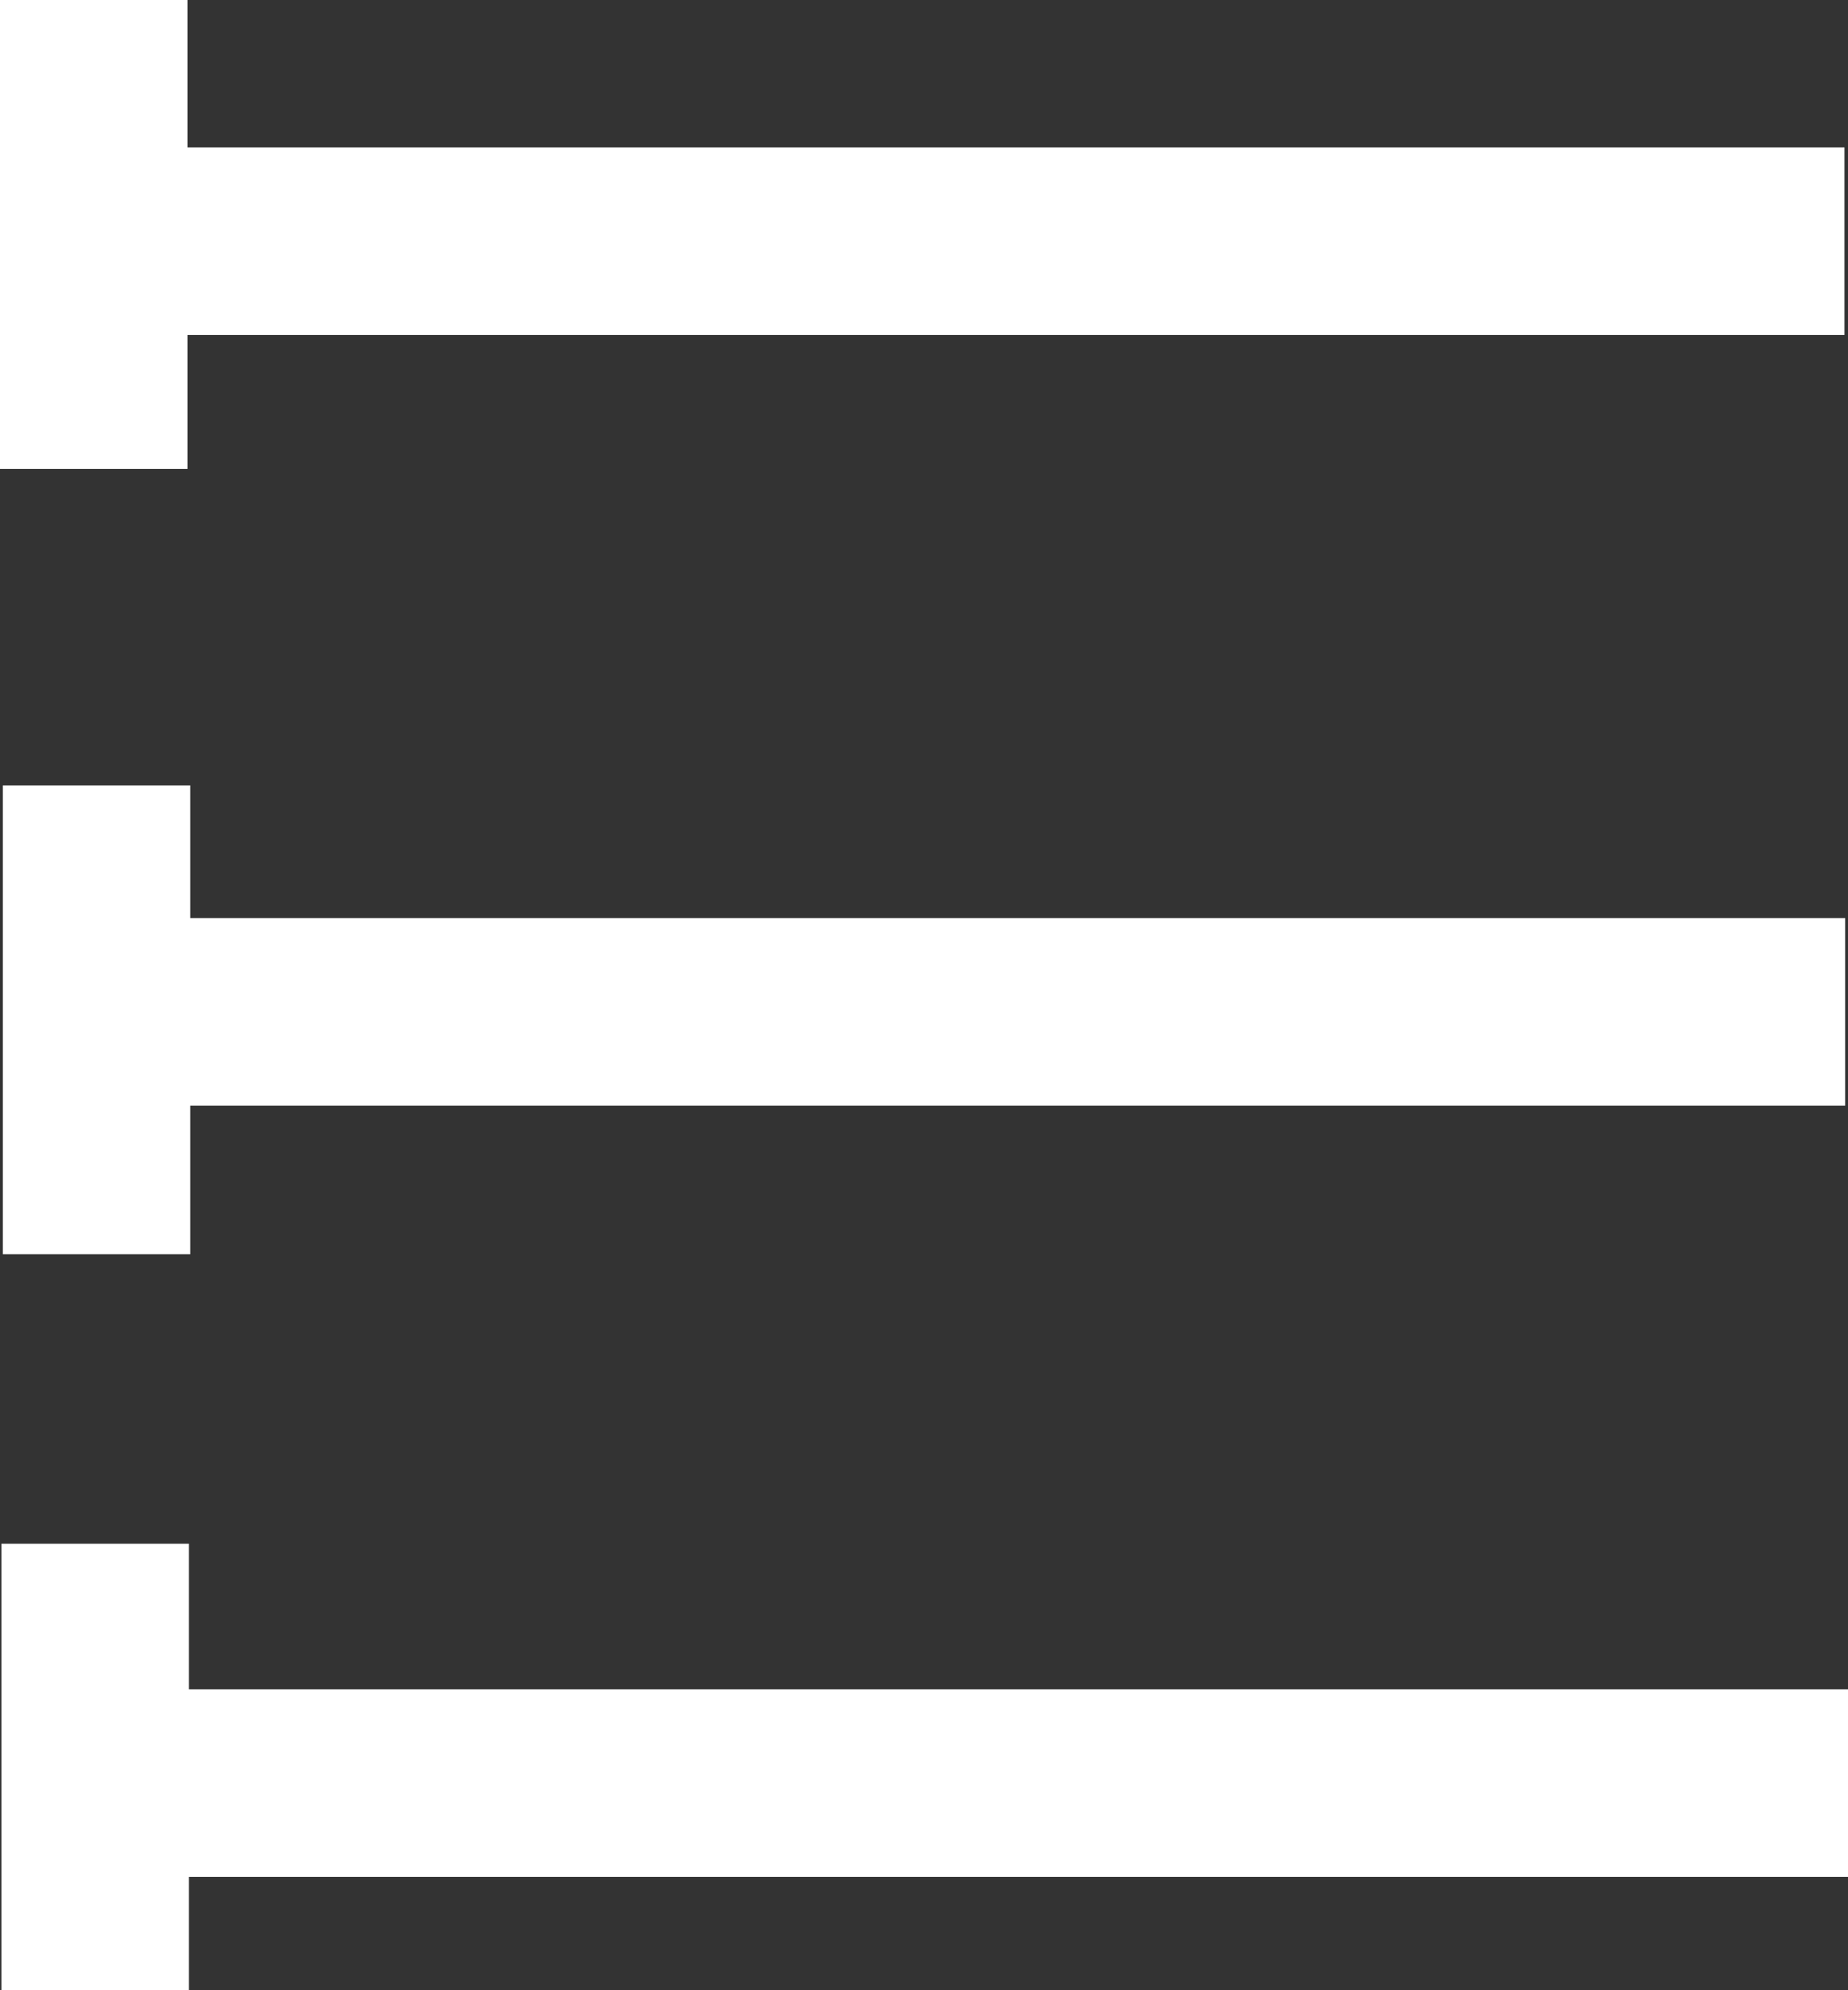
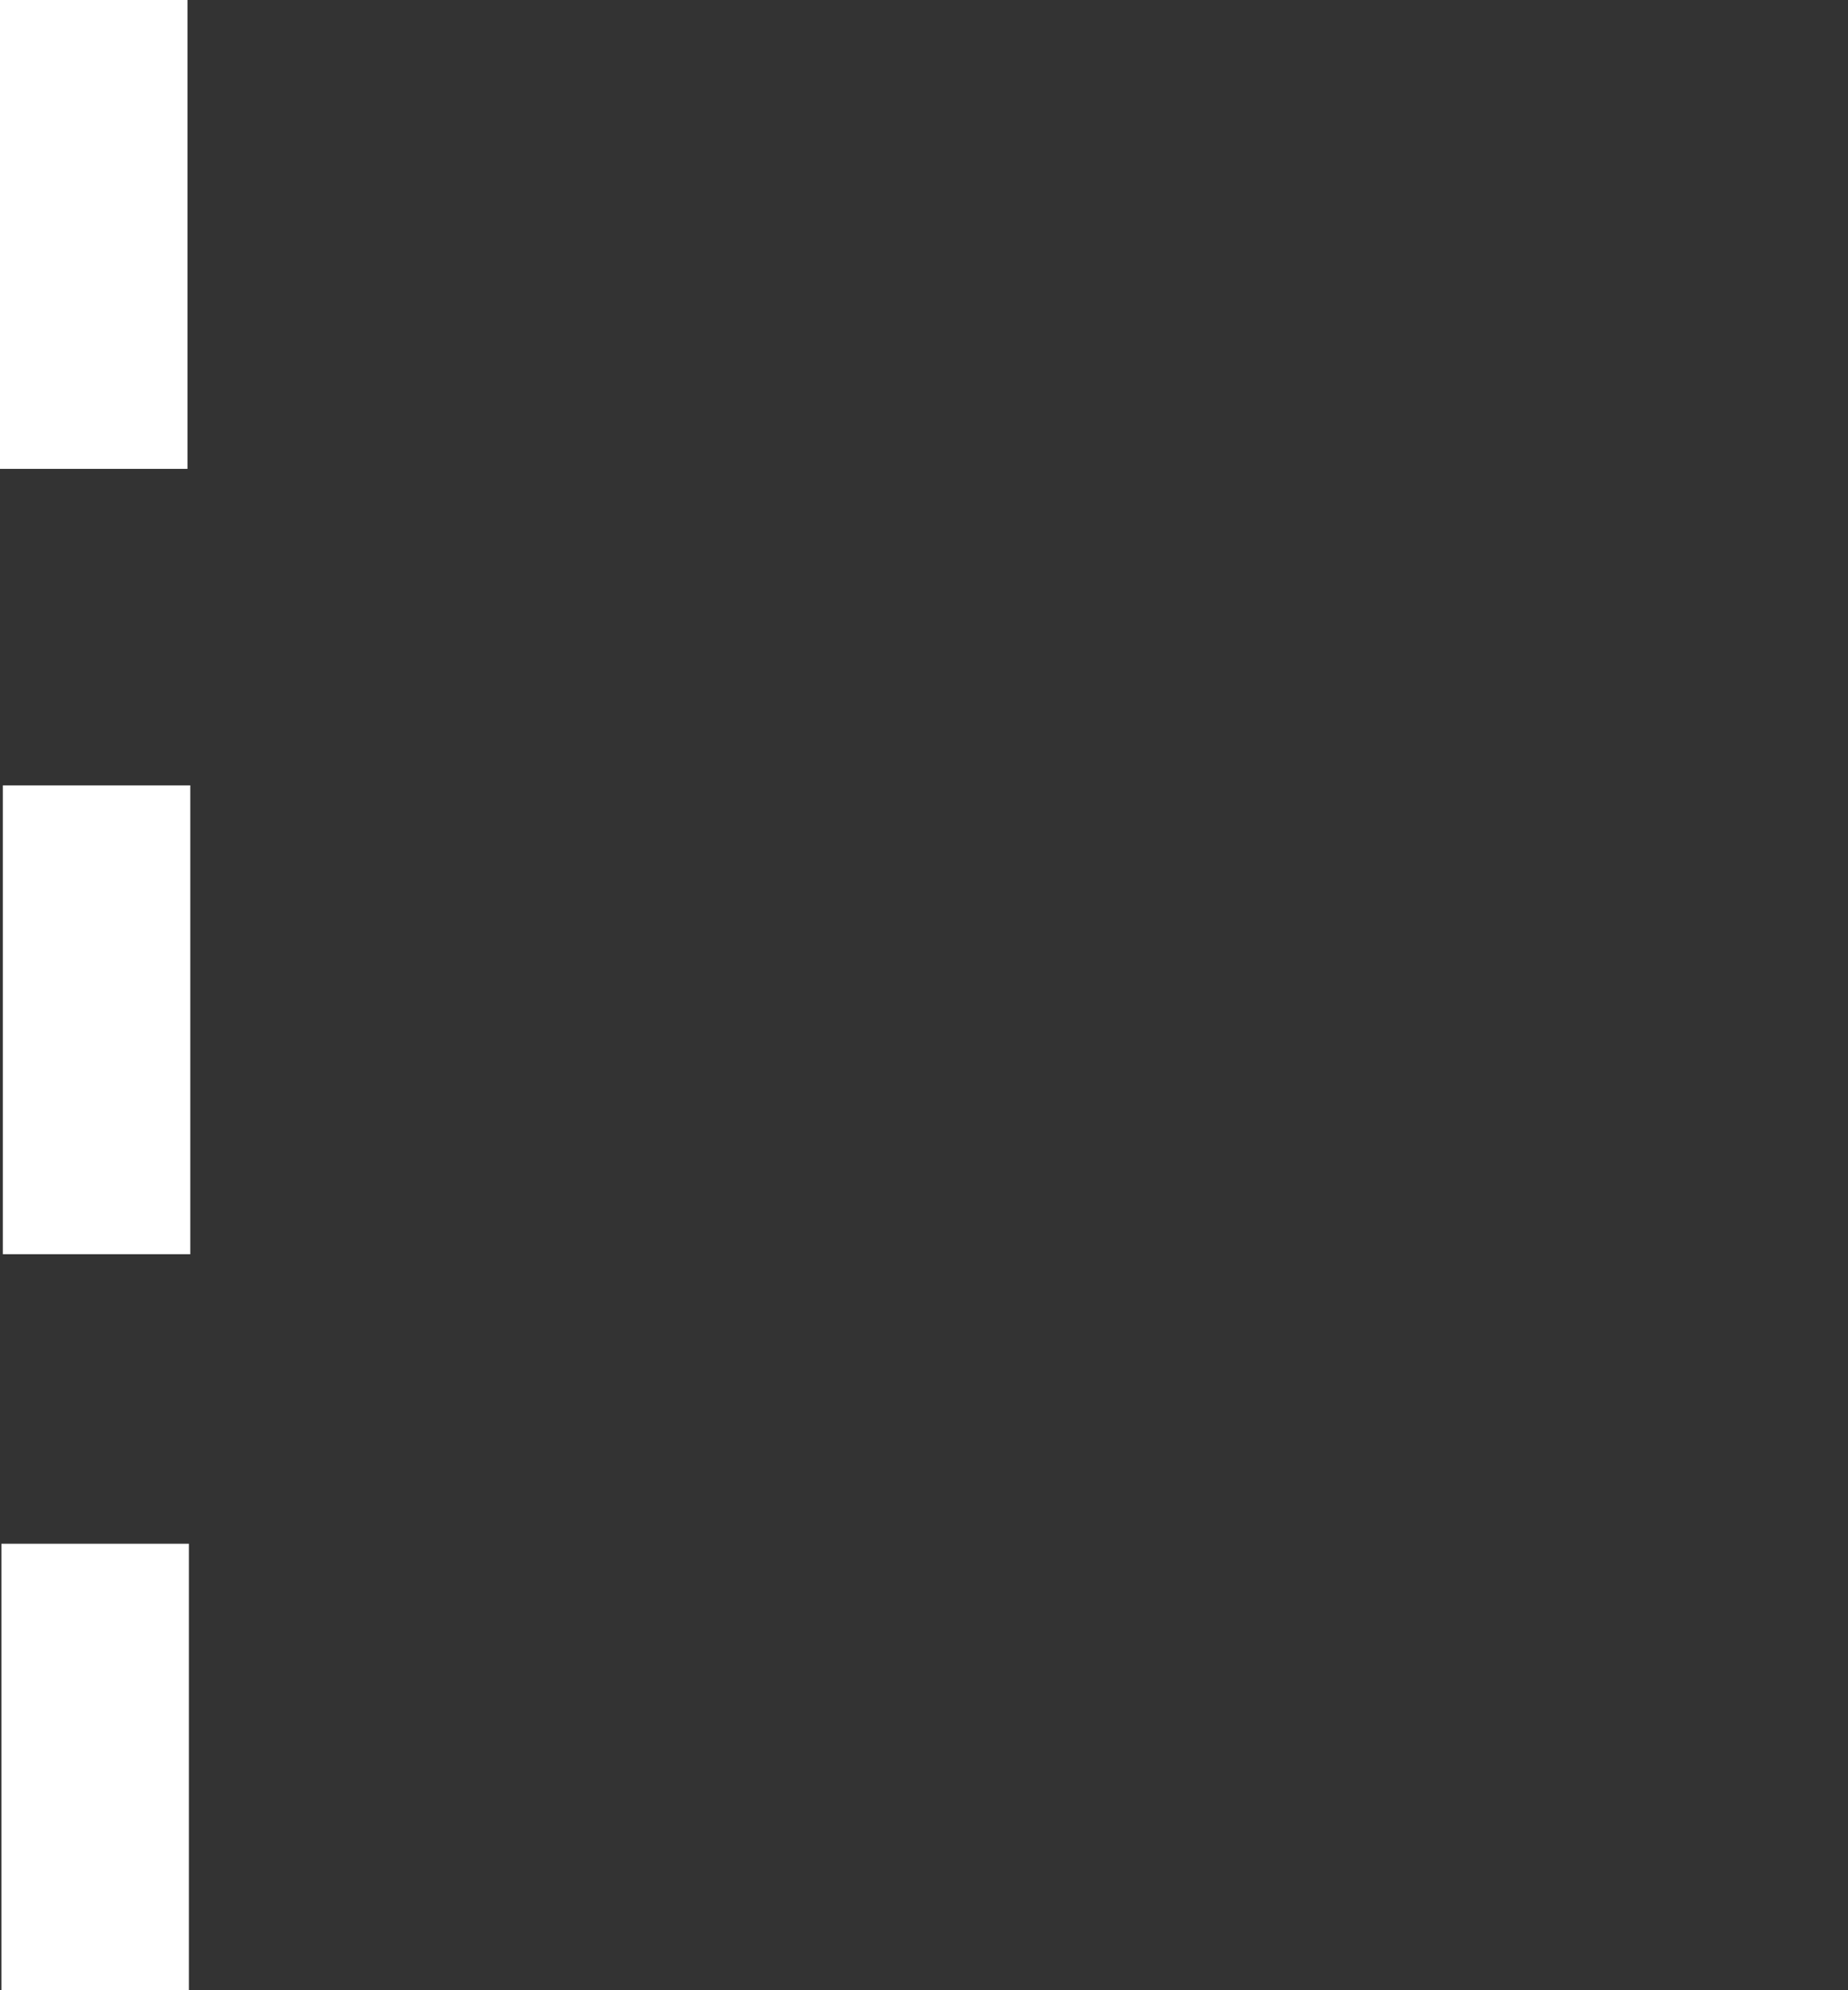
<svg xmlns="http://www.w3.org/2000/svg" id="Ebene_1" data-name="Ebene 1" viewBox="0 0 78.86 84.9">
  <rect x="0" y="0" width="78.86" height="84.9" fill="#333333" stroke="none" />
  <defs>
    <style>.cls-1{fill:#fff;stroke-width:0}</style>
  </defs>
-   <path d="M5.42 72.06h74v8h-74zm-.68-32.9h74v8h-74zM4.71 6.29h74v8h-74z" class="cls-1" />
  <path d="M0 0h8v20H0zm.12 33.5h8v20h-8zM.06 65.85h8v20h-8z" class="cls-1" />
</svg>